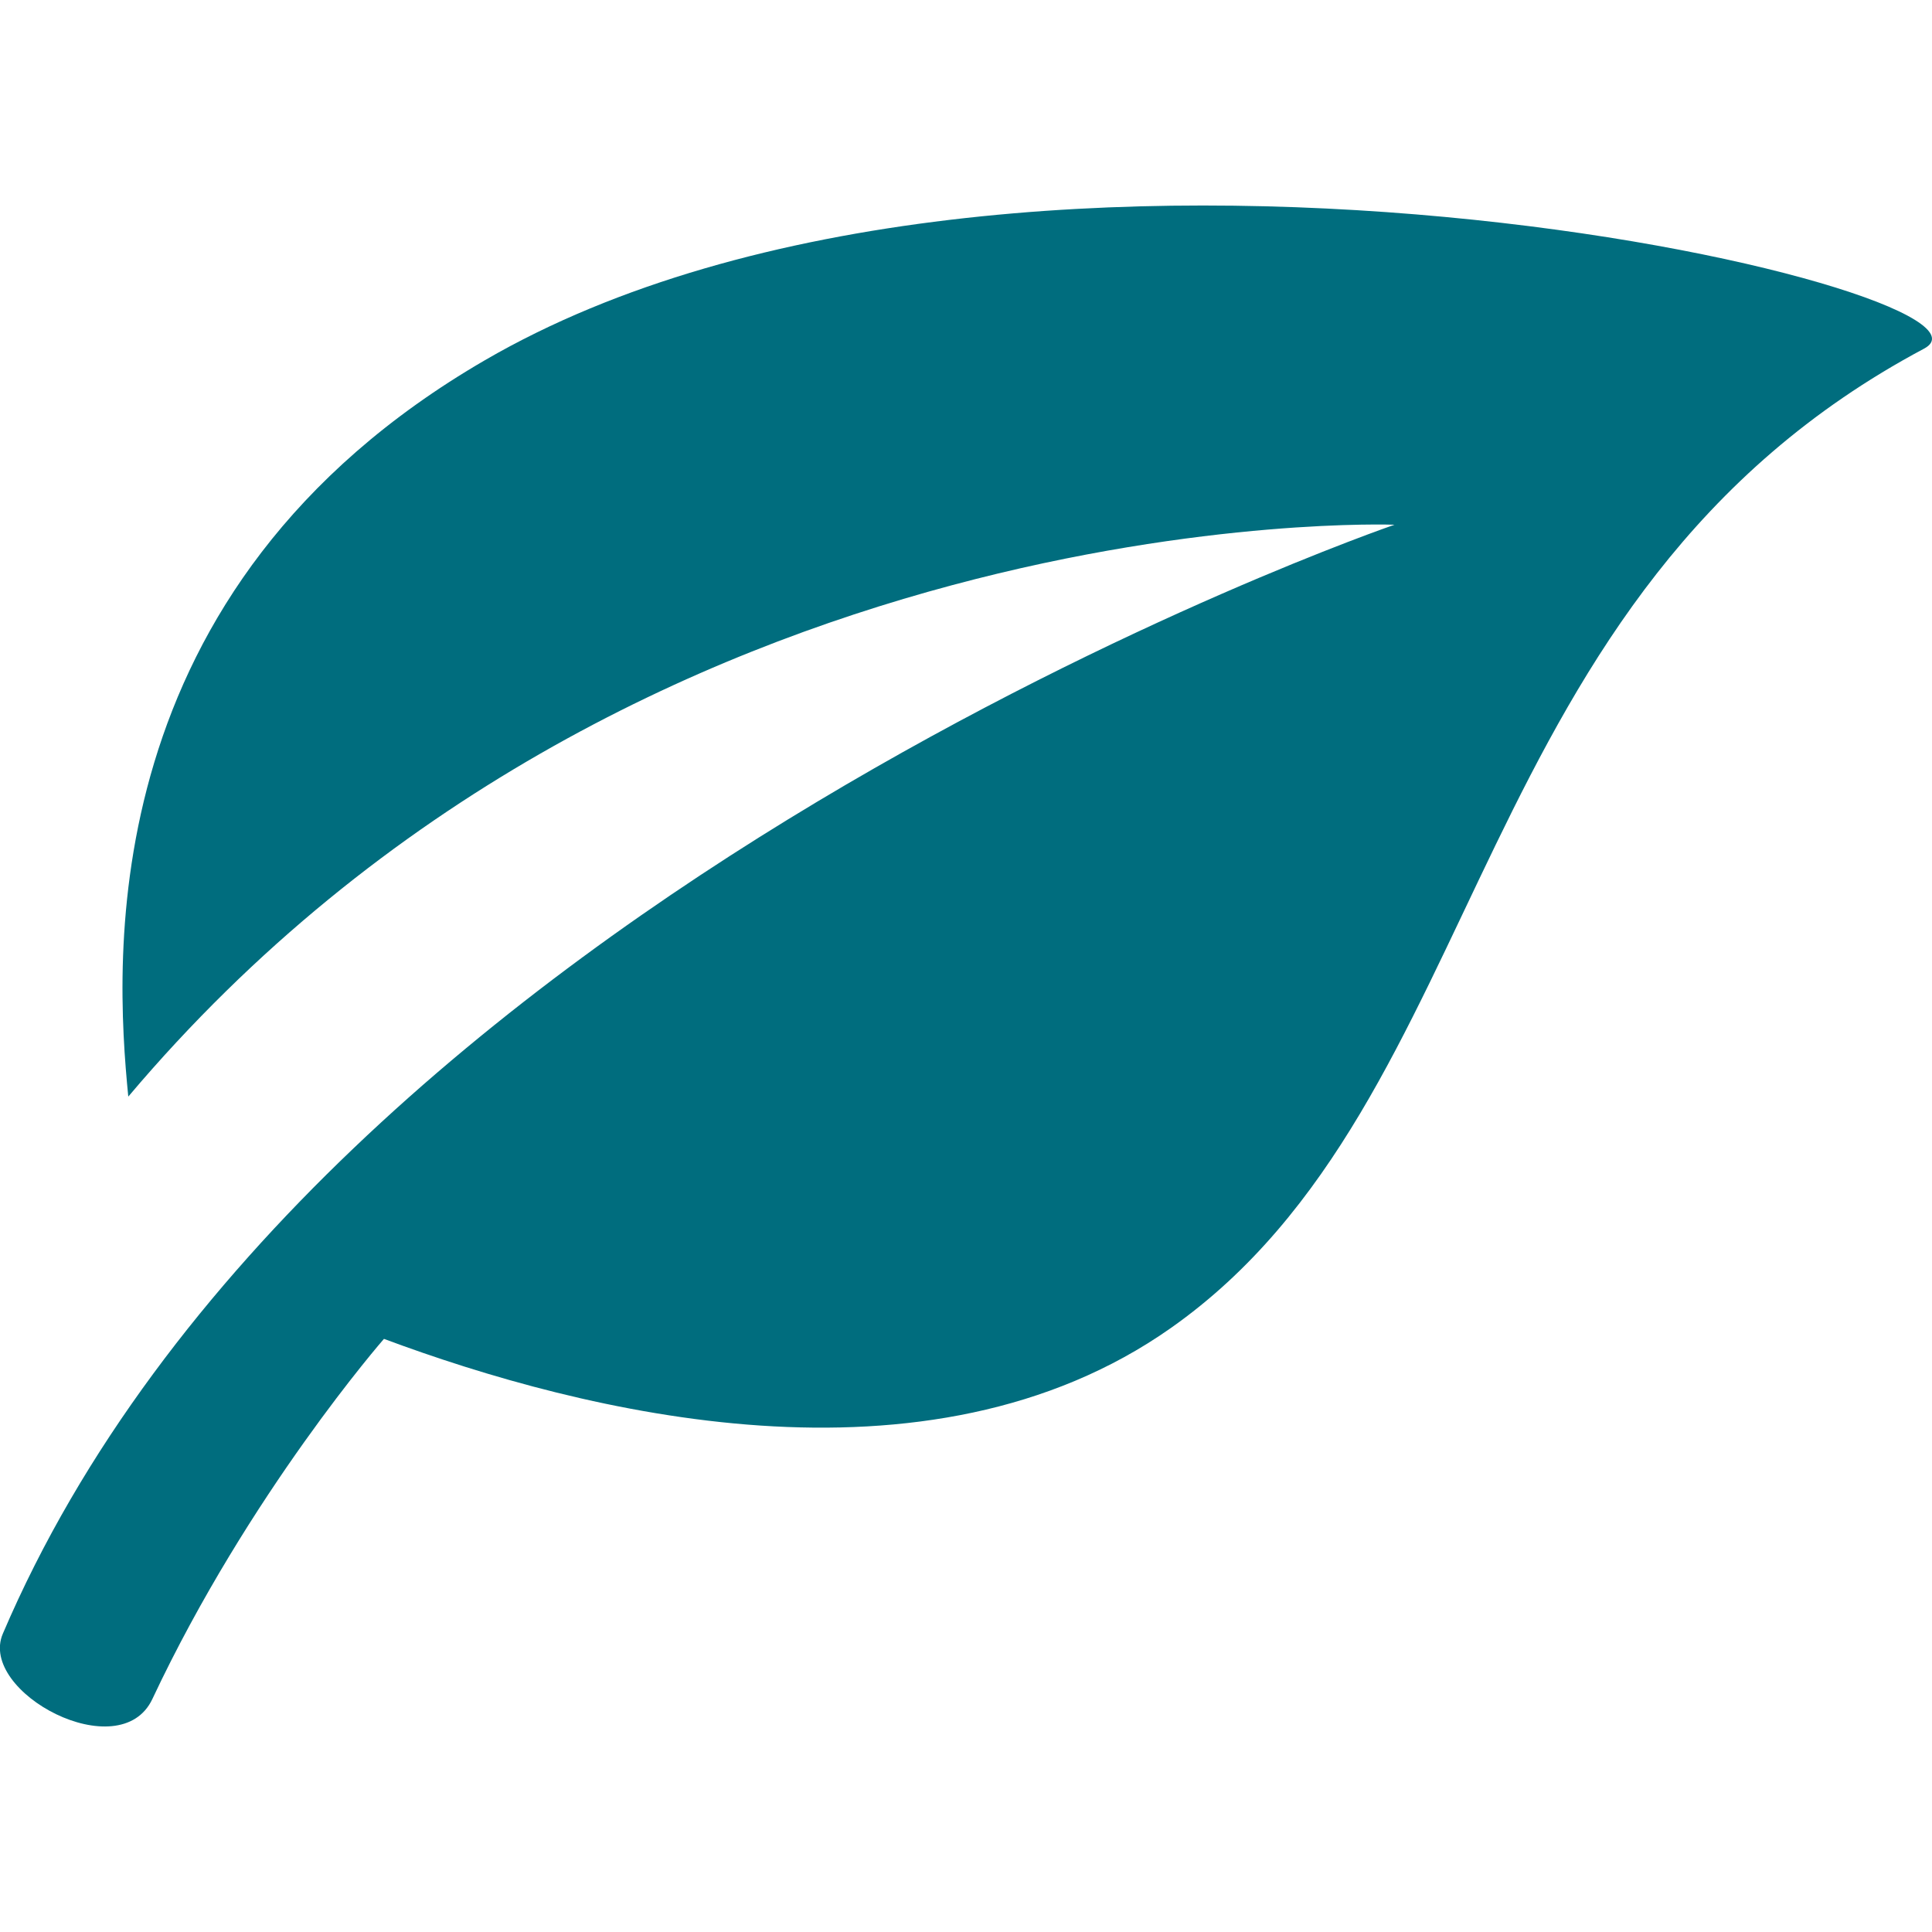
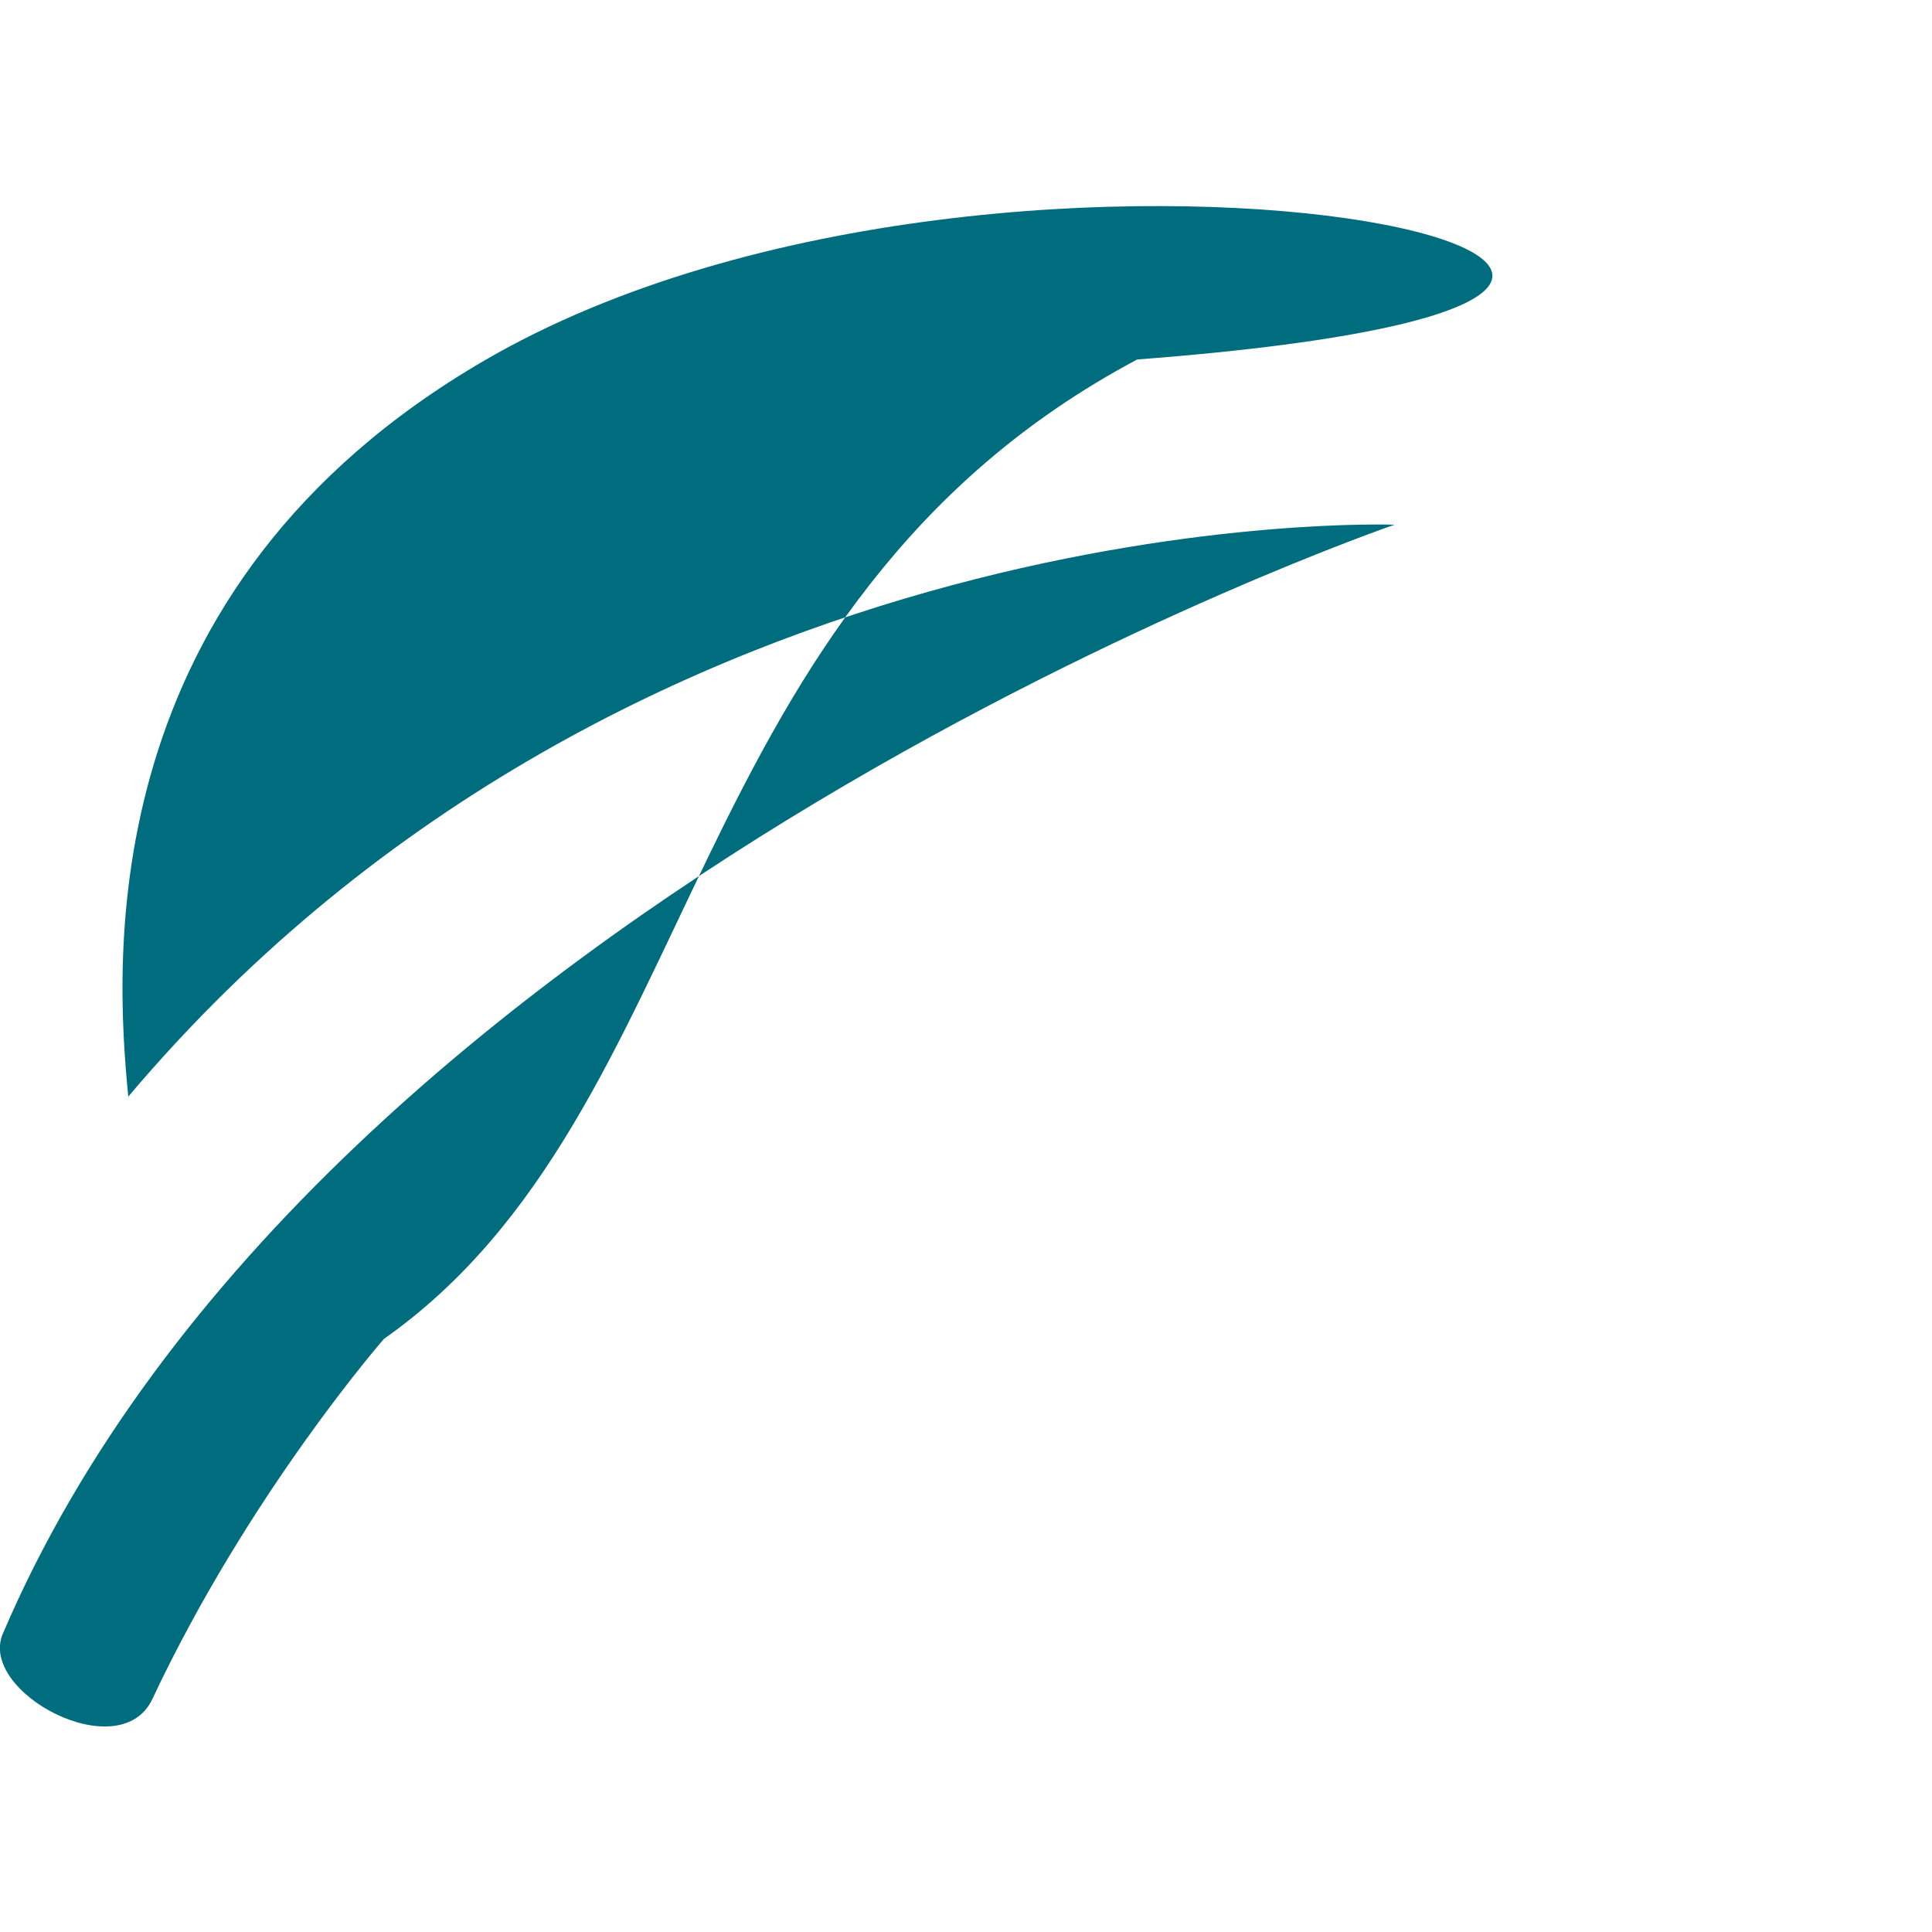
<svg xmlns="http://www.w3.org/2000/svg" version="1.1" x="0px" y="0px" width="15px" height="15px" viewBox="0 0 15 15" enable-background="new 0 0 15 15" xml:space="preserve">
  <g id="Capa_1">
    <g>
      <g>
-         <path fill="#006D7E" d="M3.766,2.796c-3.05,1.77-2.875,4.652-2.77,5.718c3.939-4.666,9.831-4.44,9.831-4.44     s-8.352,2.865-10.805,8.61c-0.194,0.454,0.909,1.043,1.161,0.507c0.751-1.598,1.798-2.796,1.798-2.796     c1.544,0.575,4.216,1.248,6.109-0.084c2.515-1.77,2.258-5.693,5.848-7.604C15.777,2.261,7.901,0.396,3.766,2.796z" />
+         <path fill="#006D7E" d="M3.766,2.796c-3.05,1.77-2.875,4.652-2.77,5.718c3.939-4.666,9.831-4.44,9.831-4.44     s-8.352,2.865-10.805,8.61c-0.194,0.454,0.909,1.043,1.161,0.507c0.751-1.598,1.798-2.796,1.798-2.796     c2.515-1.77,2.258-5.693,5.848-7.604C15.777,2.261,7.901,0.396,3.766,2.796z" />
      </g>
    </g>
  </g>
  <g id="Laag_1">
</g>
</svg>